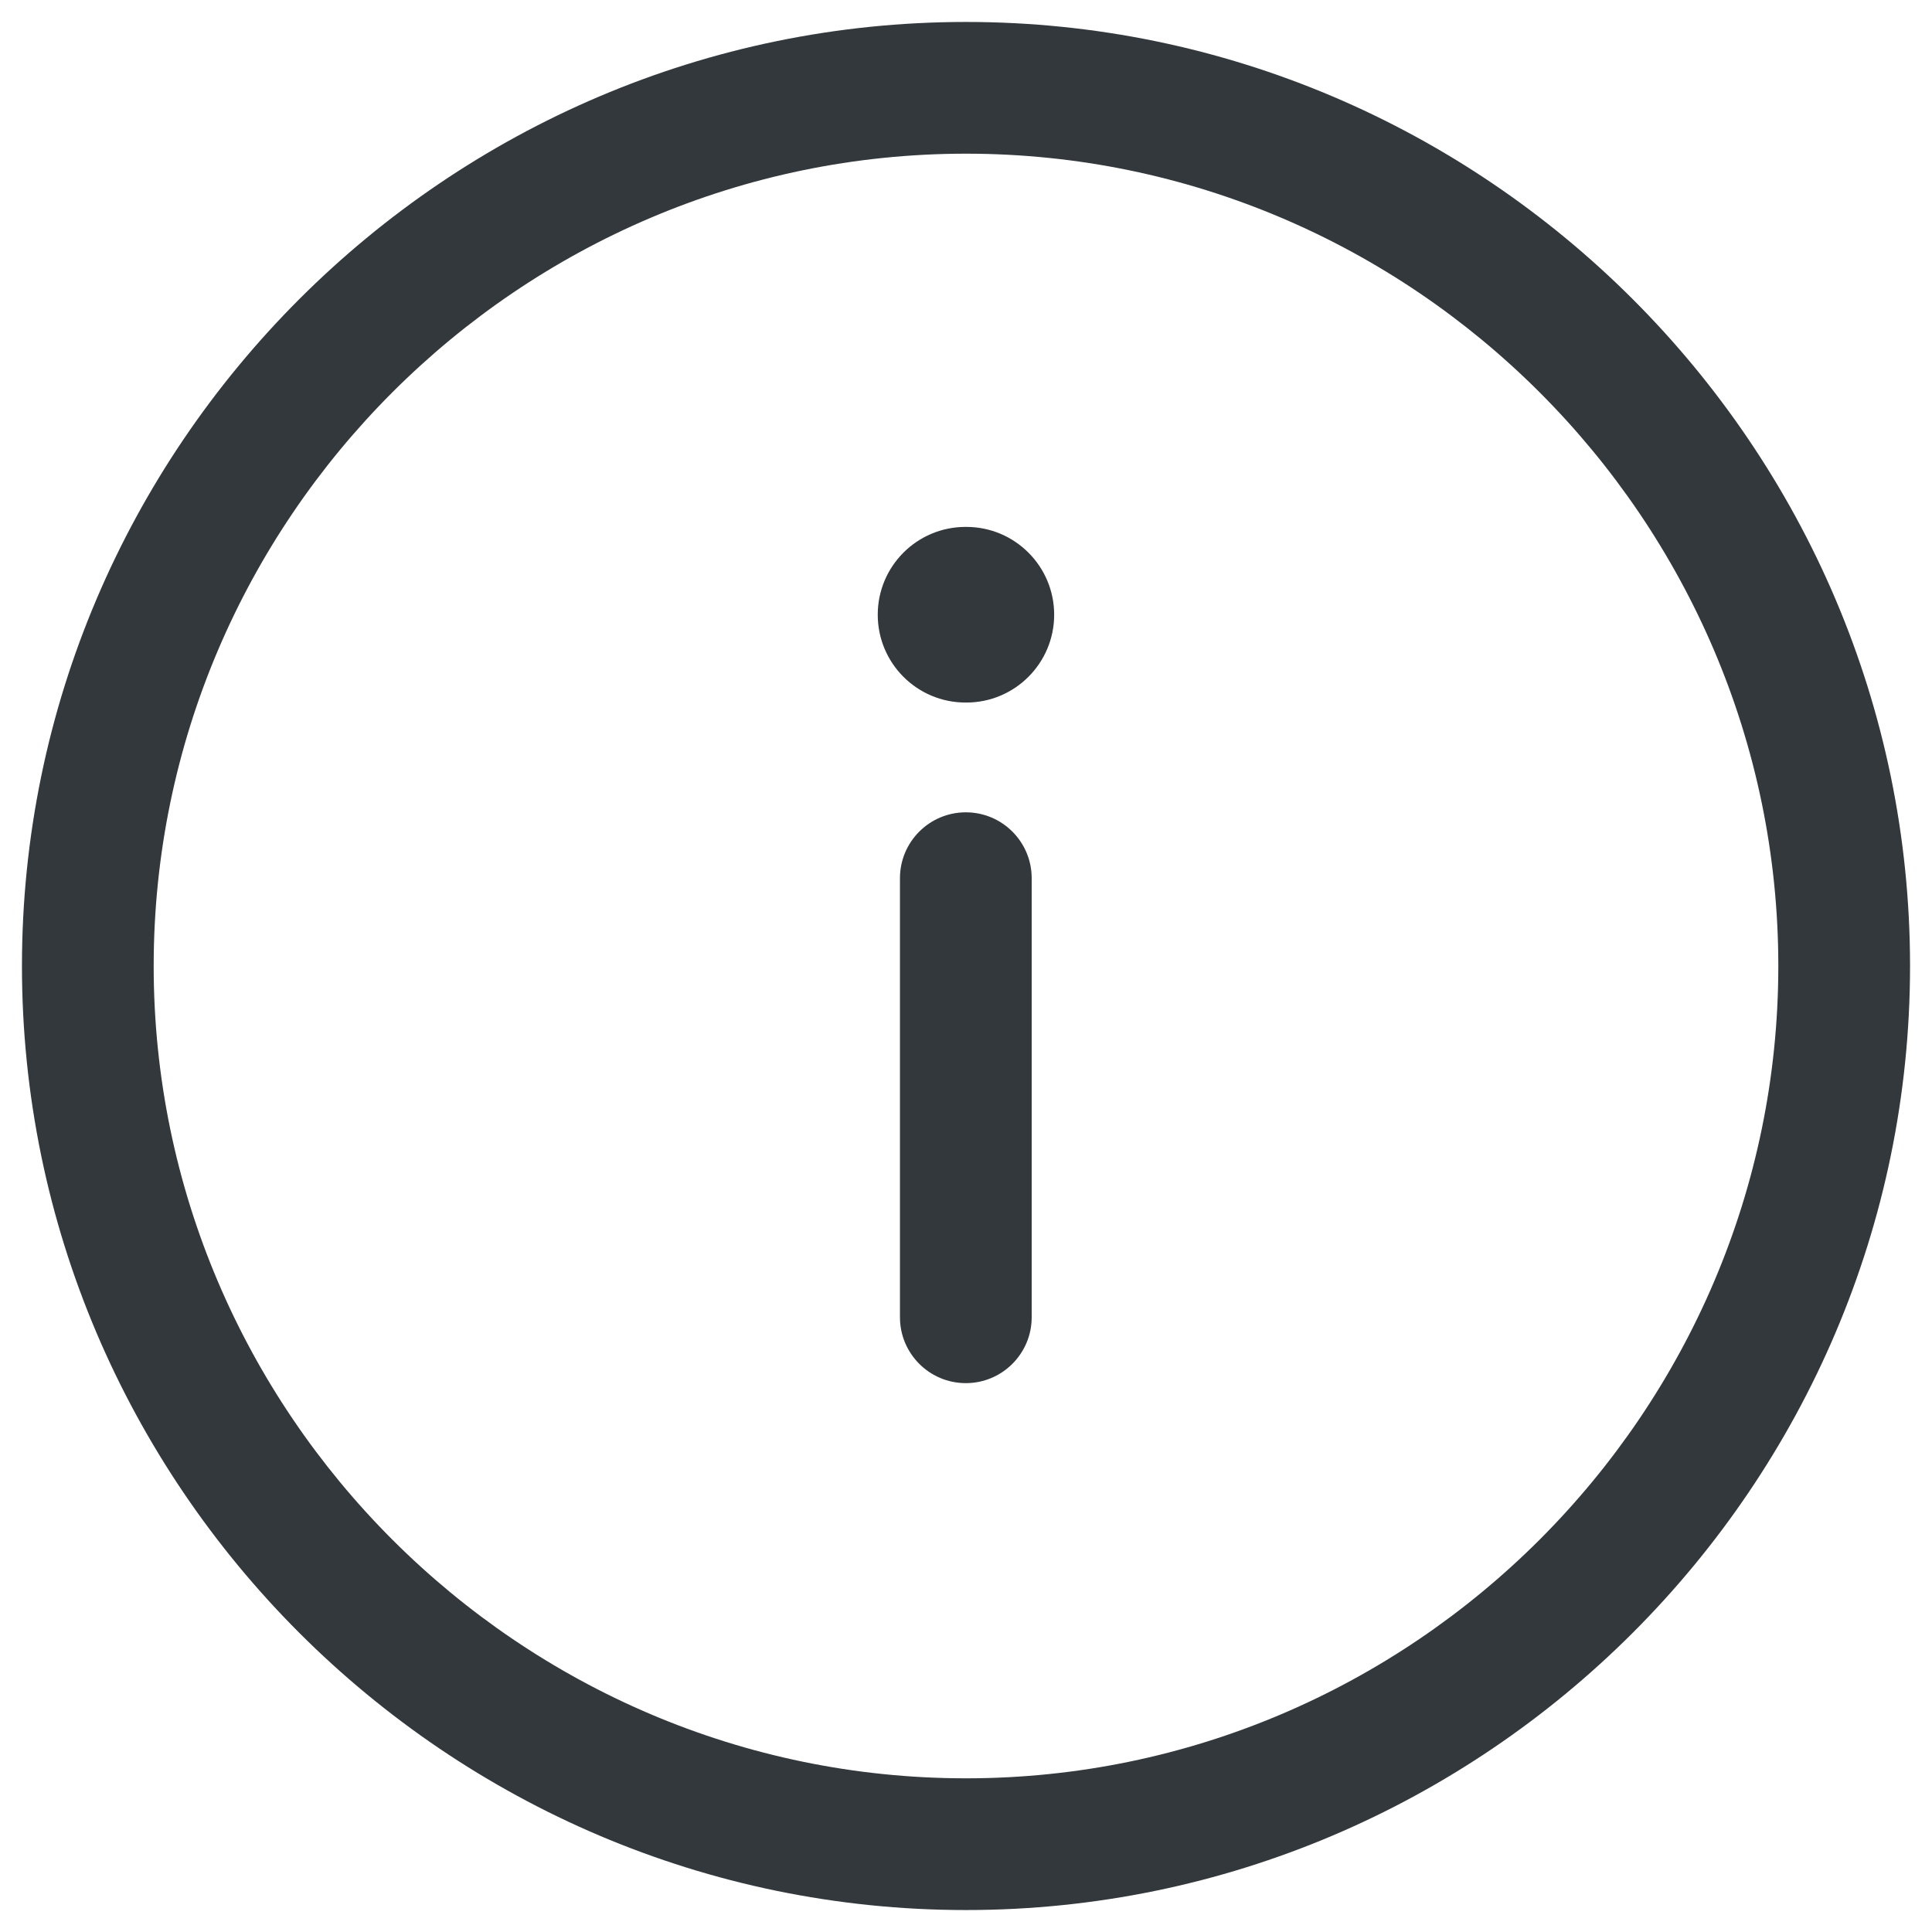
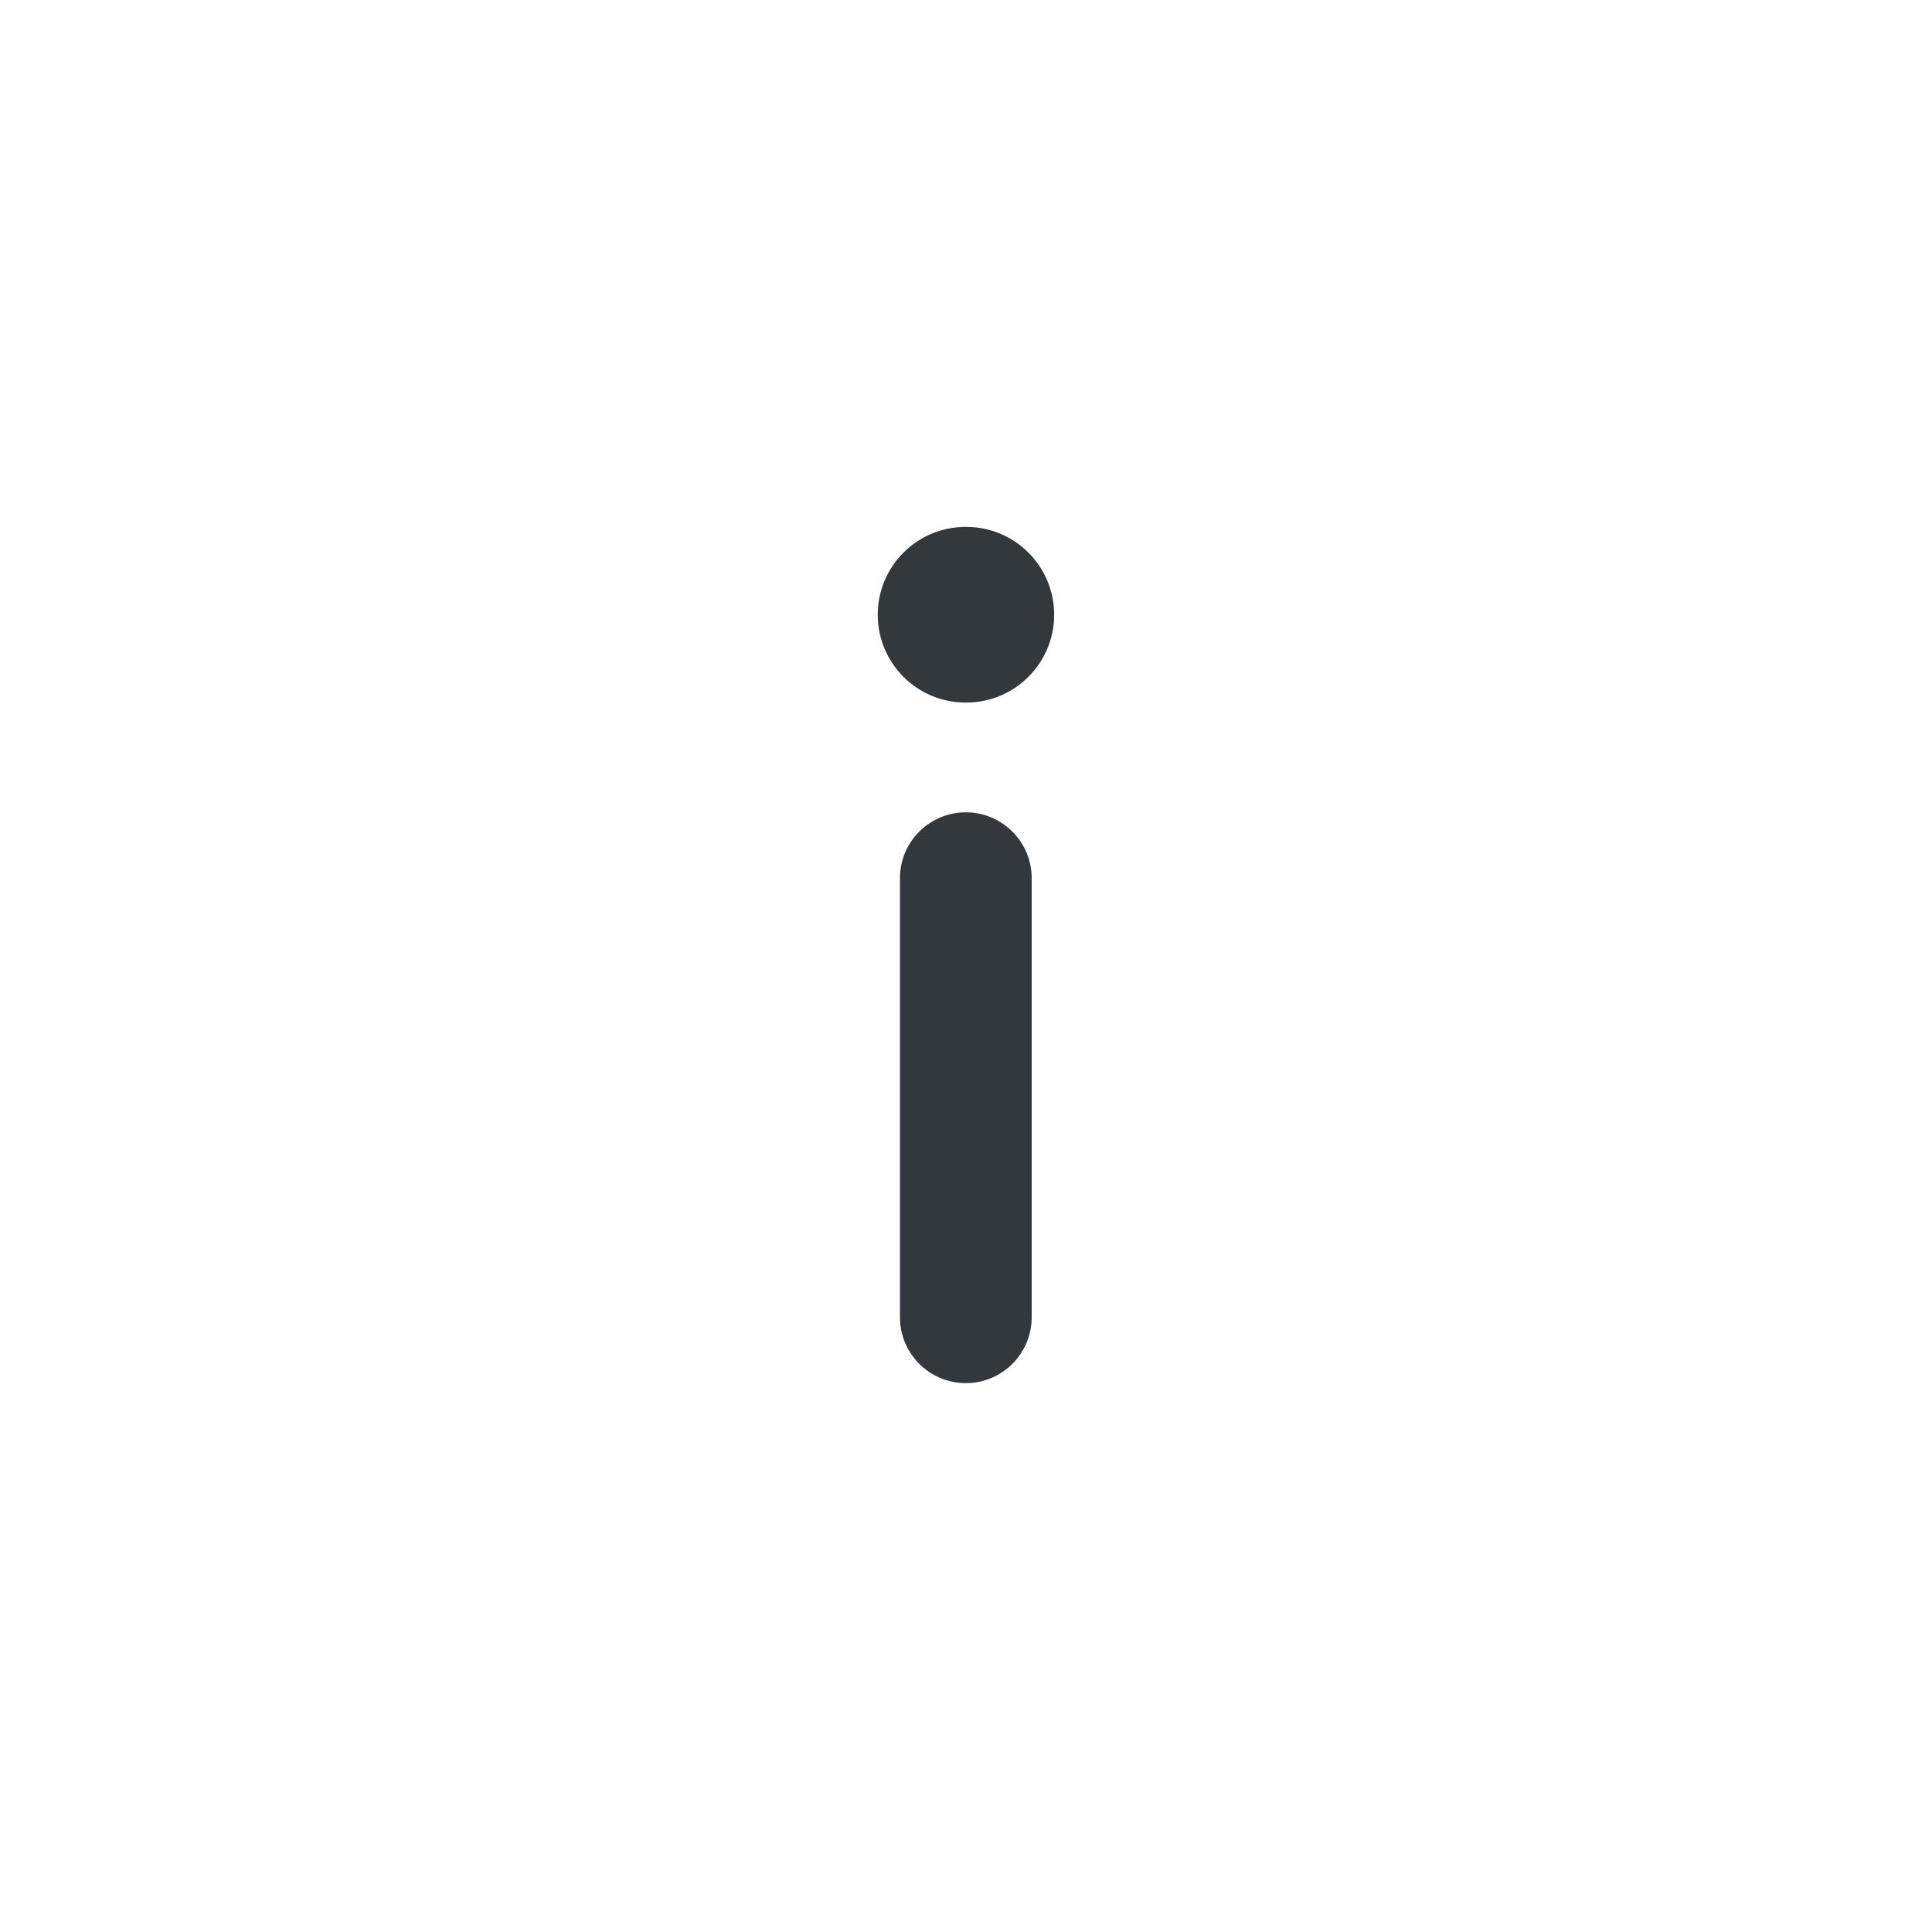
<svg xmlns="http://www.w3.org/2000/svg" width="22" height="22" viewBox="0 0 22 22" fill="none">
-   <path fill-rule="evenodd" clip-rule="evenodd" d="M0.25 11C0.25 5.086 5.086 0.25 11 0.25C16.914 0.25 21.75 5.086 21.75 11C21.75 16.914 16.914 21.75 11 21.75C5.086 21.75 0.25 16.914 0.25 11ZM11 1.75C5.914 1.75 1.75 5.914 1.75 11C1.75 16.086 5.914 20.25 11 20.25C16.086 20.25 20.25 16.086 20.25 11C20.25 5.914 16.086 1.75 11 1.75Z" fill="#33383D" />
  <path fill-rule="evenodd" clip-rule="evenodd" d="M10.998 15.75C10.584 15.75 10.248 15.414 10.248 15L10.248 10C10.248 9.586 10.584 9.25 10.998 9.25C11.412 9.25 11.748 9.586 11.748 10L11.748 15C11.748 15.414 11.412 15.75 10.998 15.75Z" fill="#33383D" />
  <path fill-rule="evenodd" clip-rule="evenodd" d="M12.004 7C12.004 7.552 11.556 8 11.004 8H10.995C10.442 8 9.995 7.552 9.995 7C9.995 6.448 10.442 6 10.995 6H11.004C11.556 6 12.004 6.448 12.004 7Z" fill="#33383D" />
</svg>